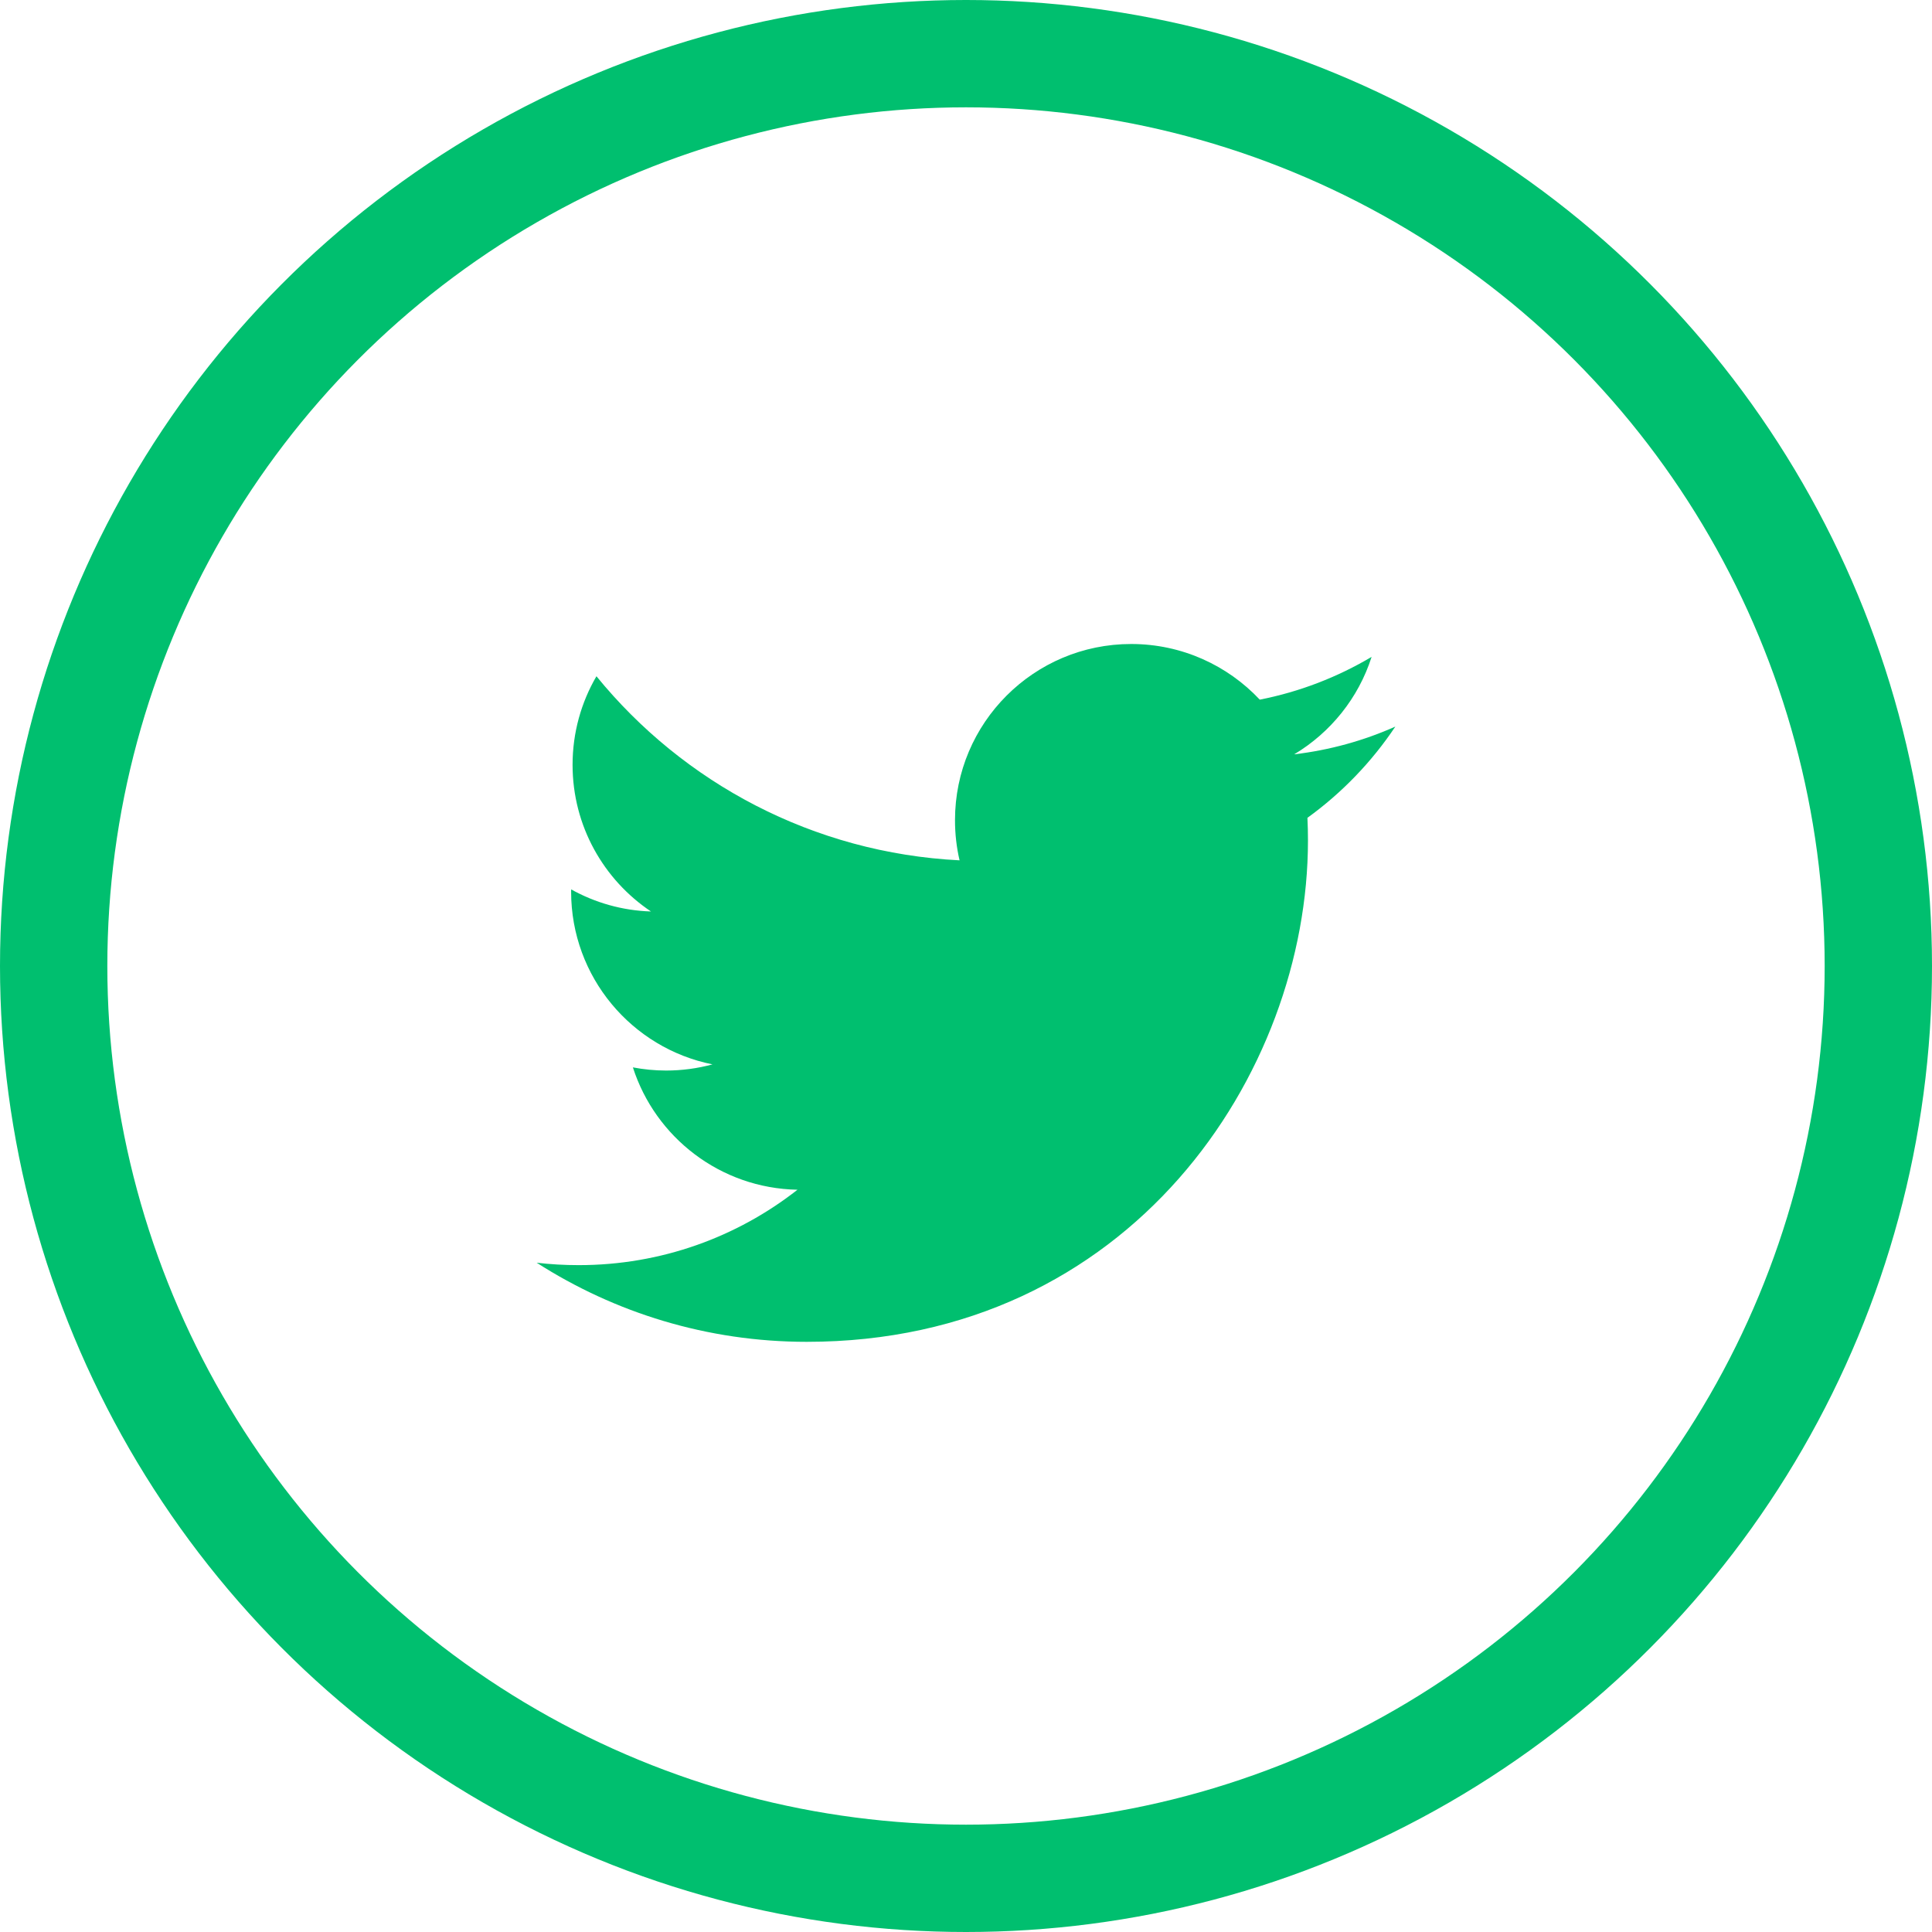
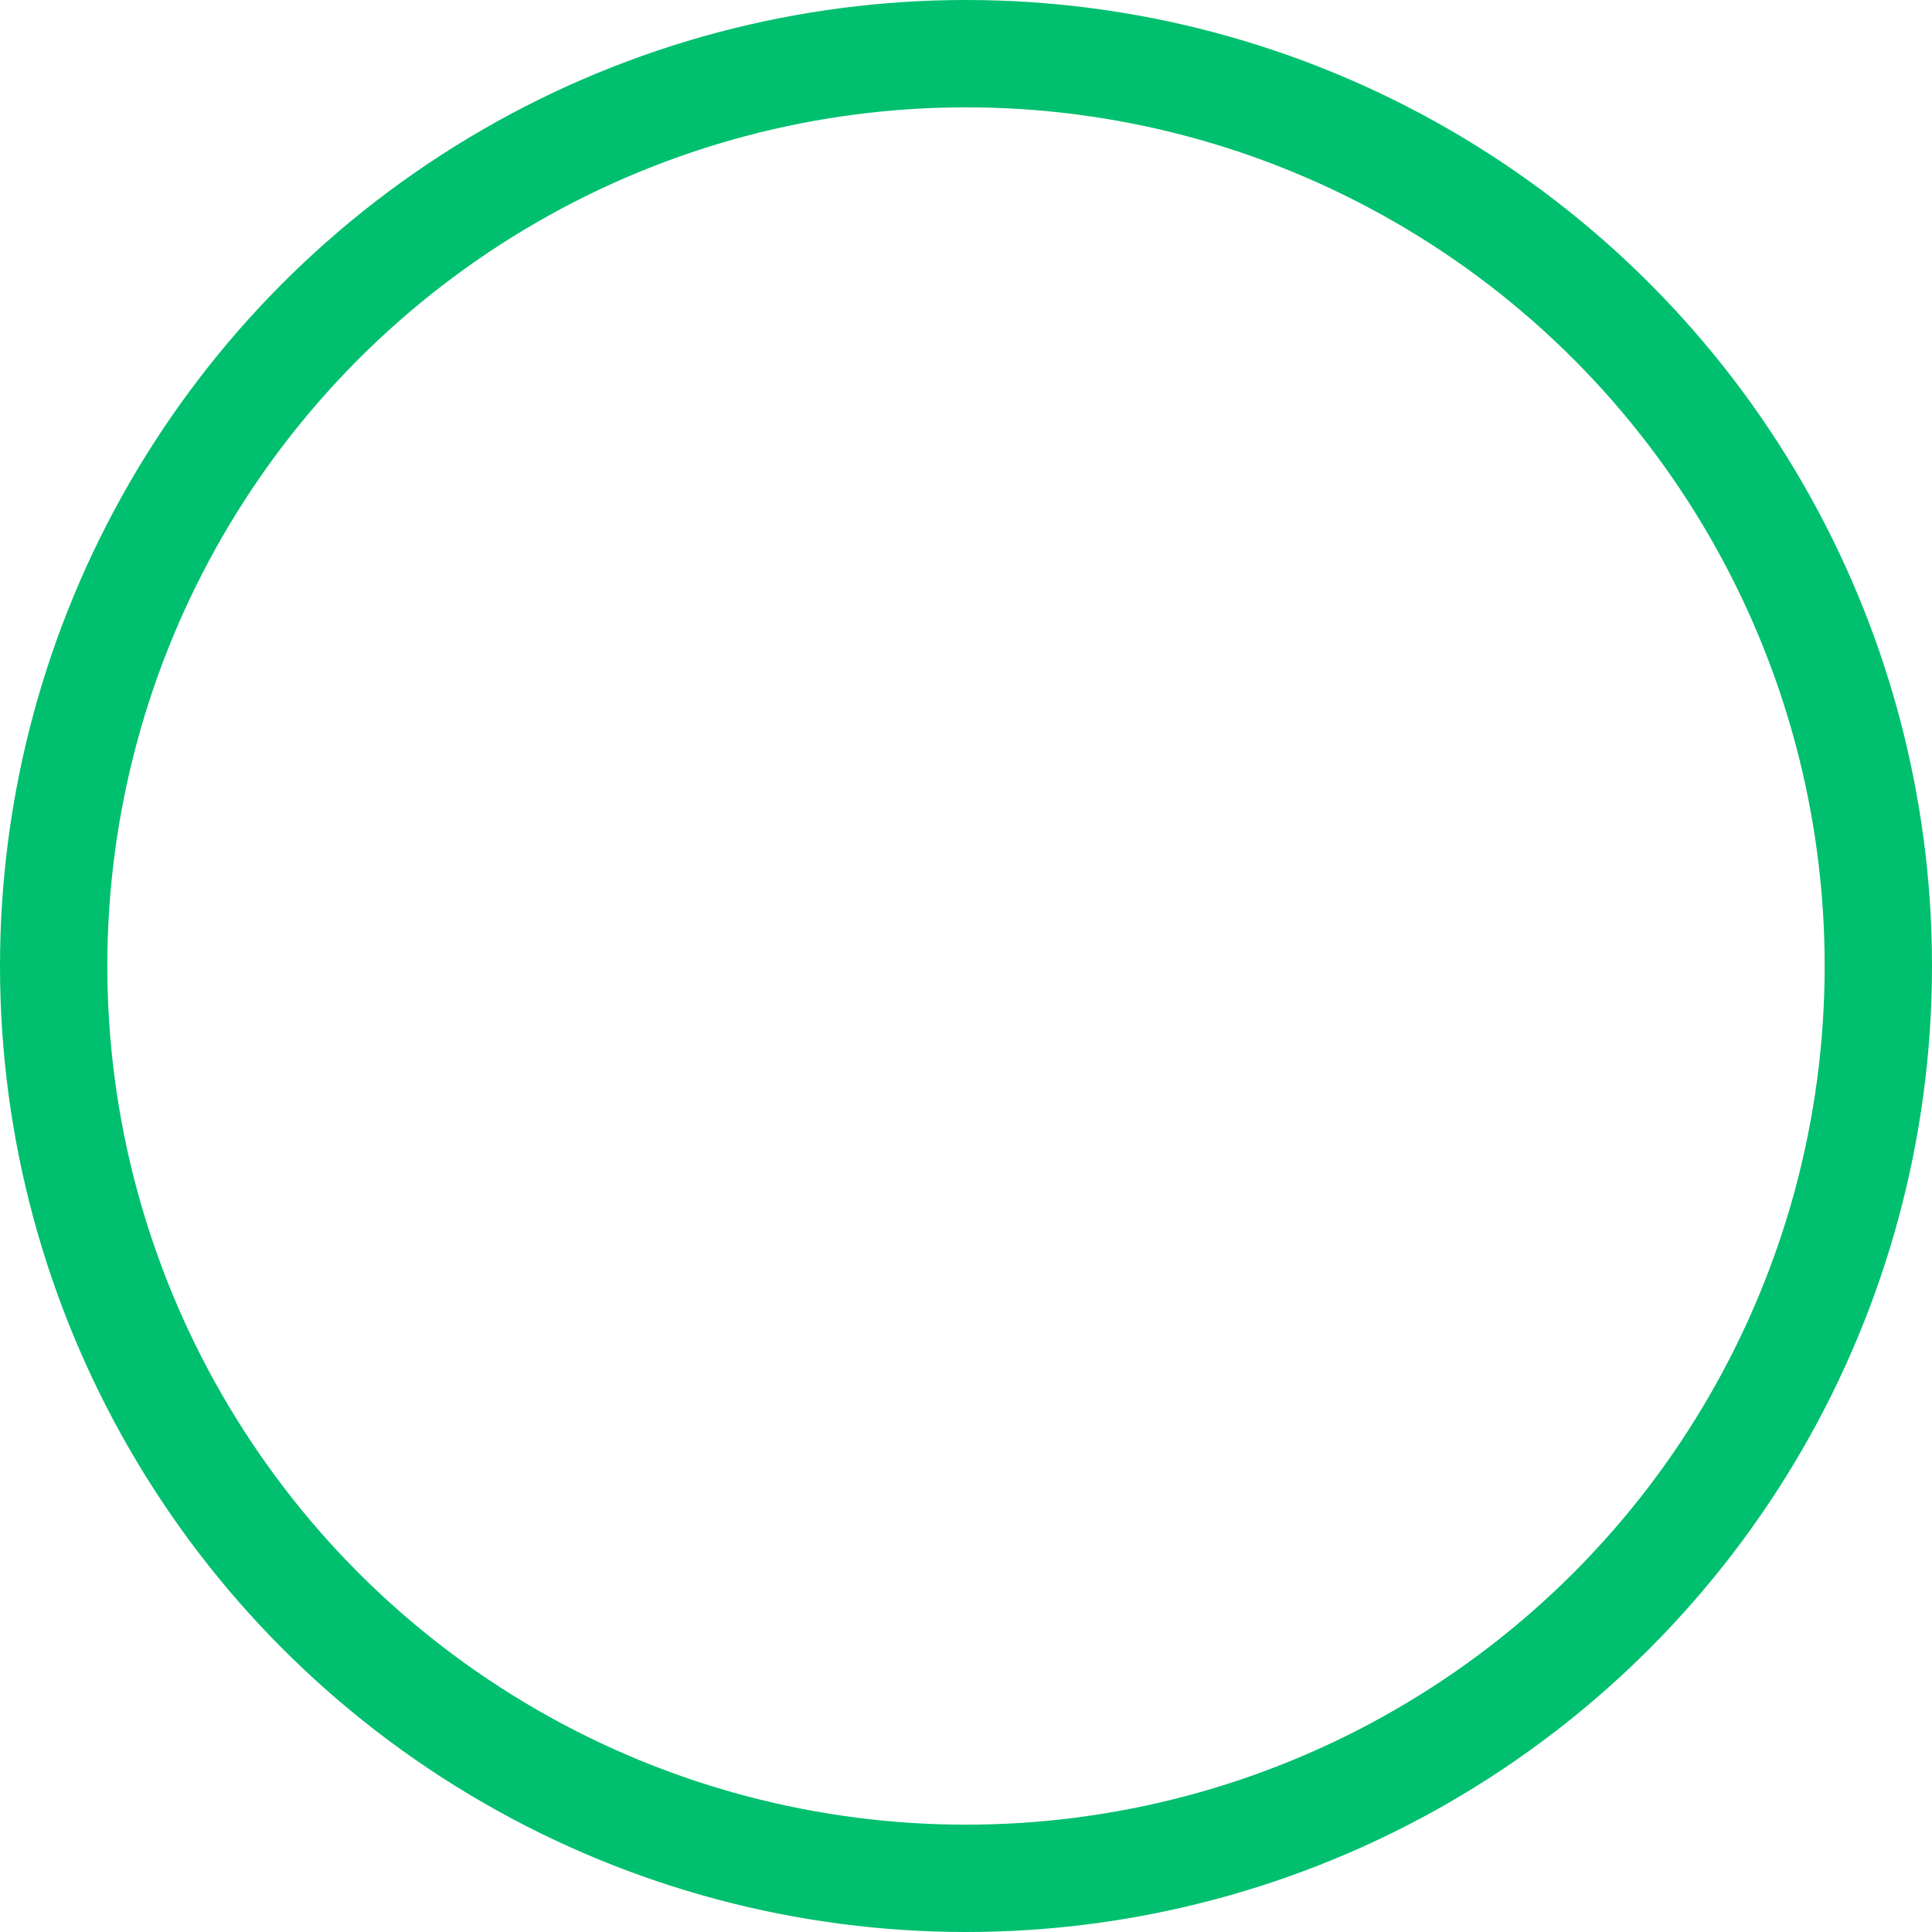
<svg xmlns="http://www.w3.org/2000/svg" width="36px" height="36px" viewBox="0 0 36 36" version="1.1">
  <title>Universal/atom/illustrative/icon/medium/social/twitter</title>
  <g id="Doctor/Centre-profile" stroke="none" stroke-width="1" fill="none" fill-rule="evenodd">
    <g id="Desktop/organism/information/doctor-profile-data" transform="translate(-131, -1075)">
      <g id="Group-6" transform="translate(80, 62)">
        <g id="Group-4" transform="translate(1, 68)">
          <g id="Group-2" transform="translate(0, 943)">
            <g id="Group" transform="translate(48, 0)">
              <circle id="Oval" stroke="#00BF6F" stroke-width="2" cx="20" cy="20" r="17" />
-               <path d="M17.032,27.003 C23.07,27.003 26.372,22.001 26.372,17.663 C26.372,17.521 26.369,17.38 26.362,17.239 C27.003,16.776 27.56,16.198 28,15.539 C27.412,15.801 26.779,15.977 26.115,16.056 C26.793,15.65 27.313,15.007 27.558,14.24 C26.924,14.616 26.222,14.89 25.474,15.037 C24.875,14.399 24.022,14 23.078,14 C21.265,14 19.795,15.47 19.795,17.282 C19.795,17.54 19.824,17.791 19.88,18.031 C17.152,17.894 14.732,16.587 13.114,14.601 C12.831,15.086 12.669,15.65 12.669,16.251 C12.669,17.39 13.249,18.395 14.13,18.984 C13.591,18.967 13.086,18.819 12.643,18.573 C12.642,18.587 12.642,18.6 12.642,18.615 C12.642,20.205 13.774,21.532 15.276,21.833 C15,21.908 14.71,21.948 14.411,21.948 C14.199,21.948 13.993,21.927 13.793,21.889 C14.211,23.193 15.423,24.142 16.86,24.169 C15.736,25.05 14.321,25.574 12.783,25.574 C12.518,25.574 12.257,25.559 12,25.529 C13.453,26.46 15.178,27.003 17.032,27.003" id="Fill-1" fill="#00BF6F" />
            </g>
          </g>
        </g>
      </g>
    </g>
  </g>
</svg>